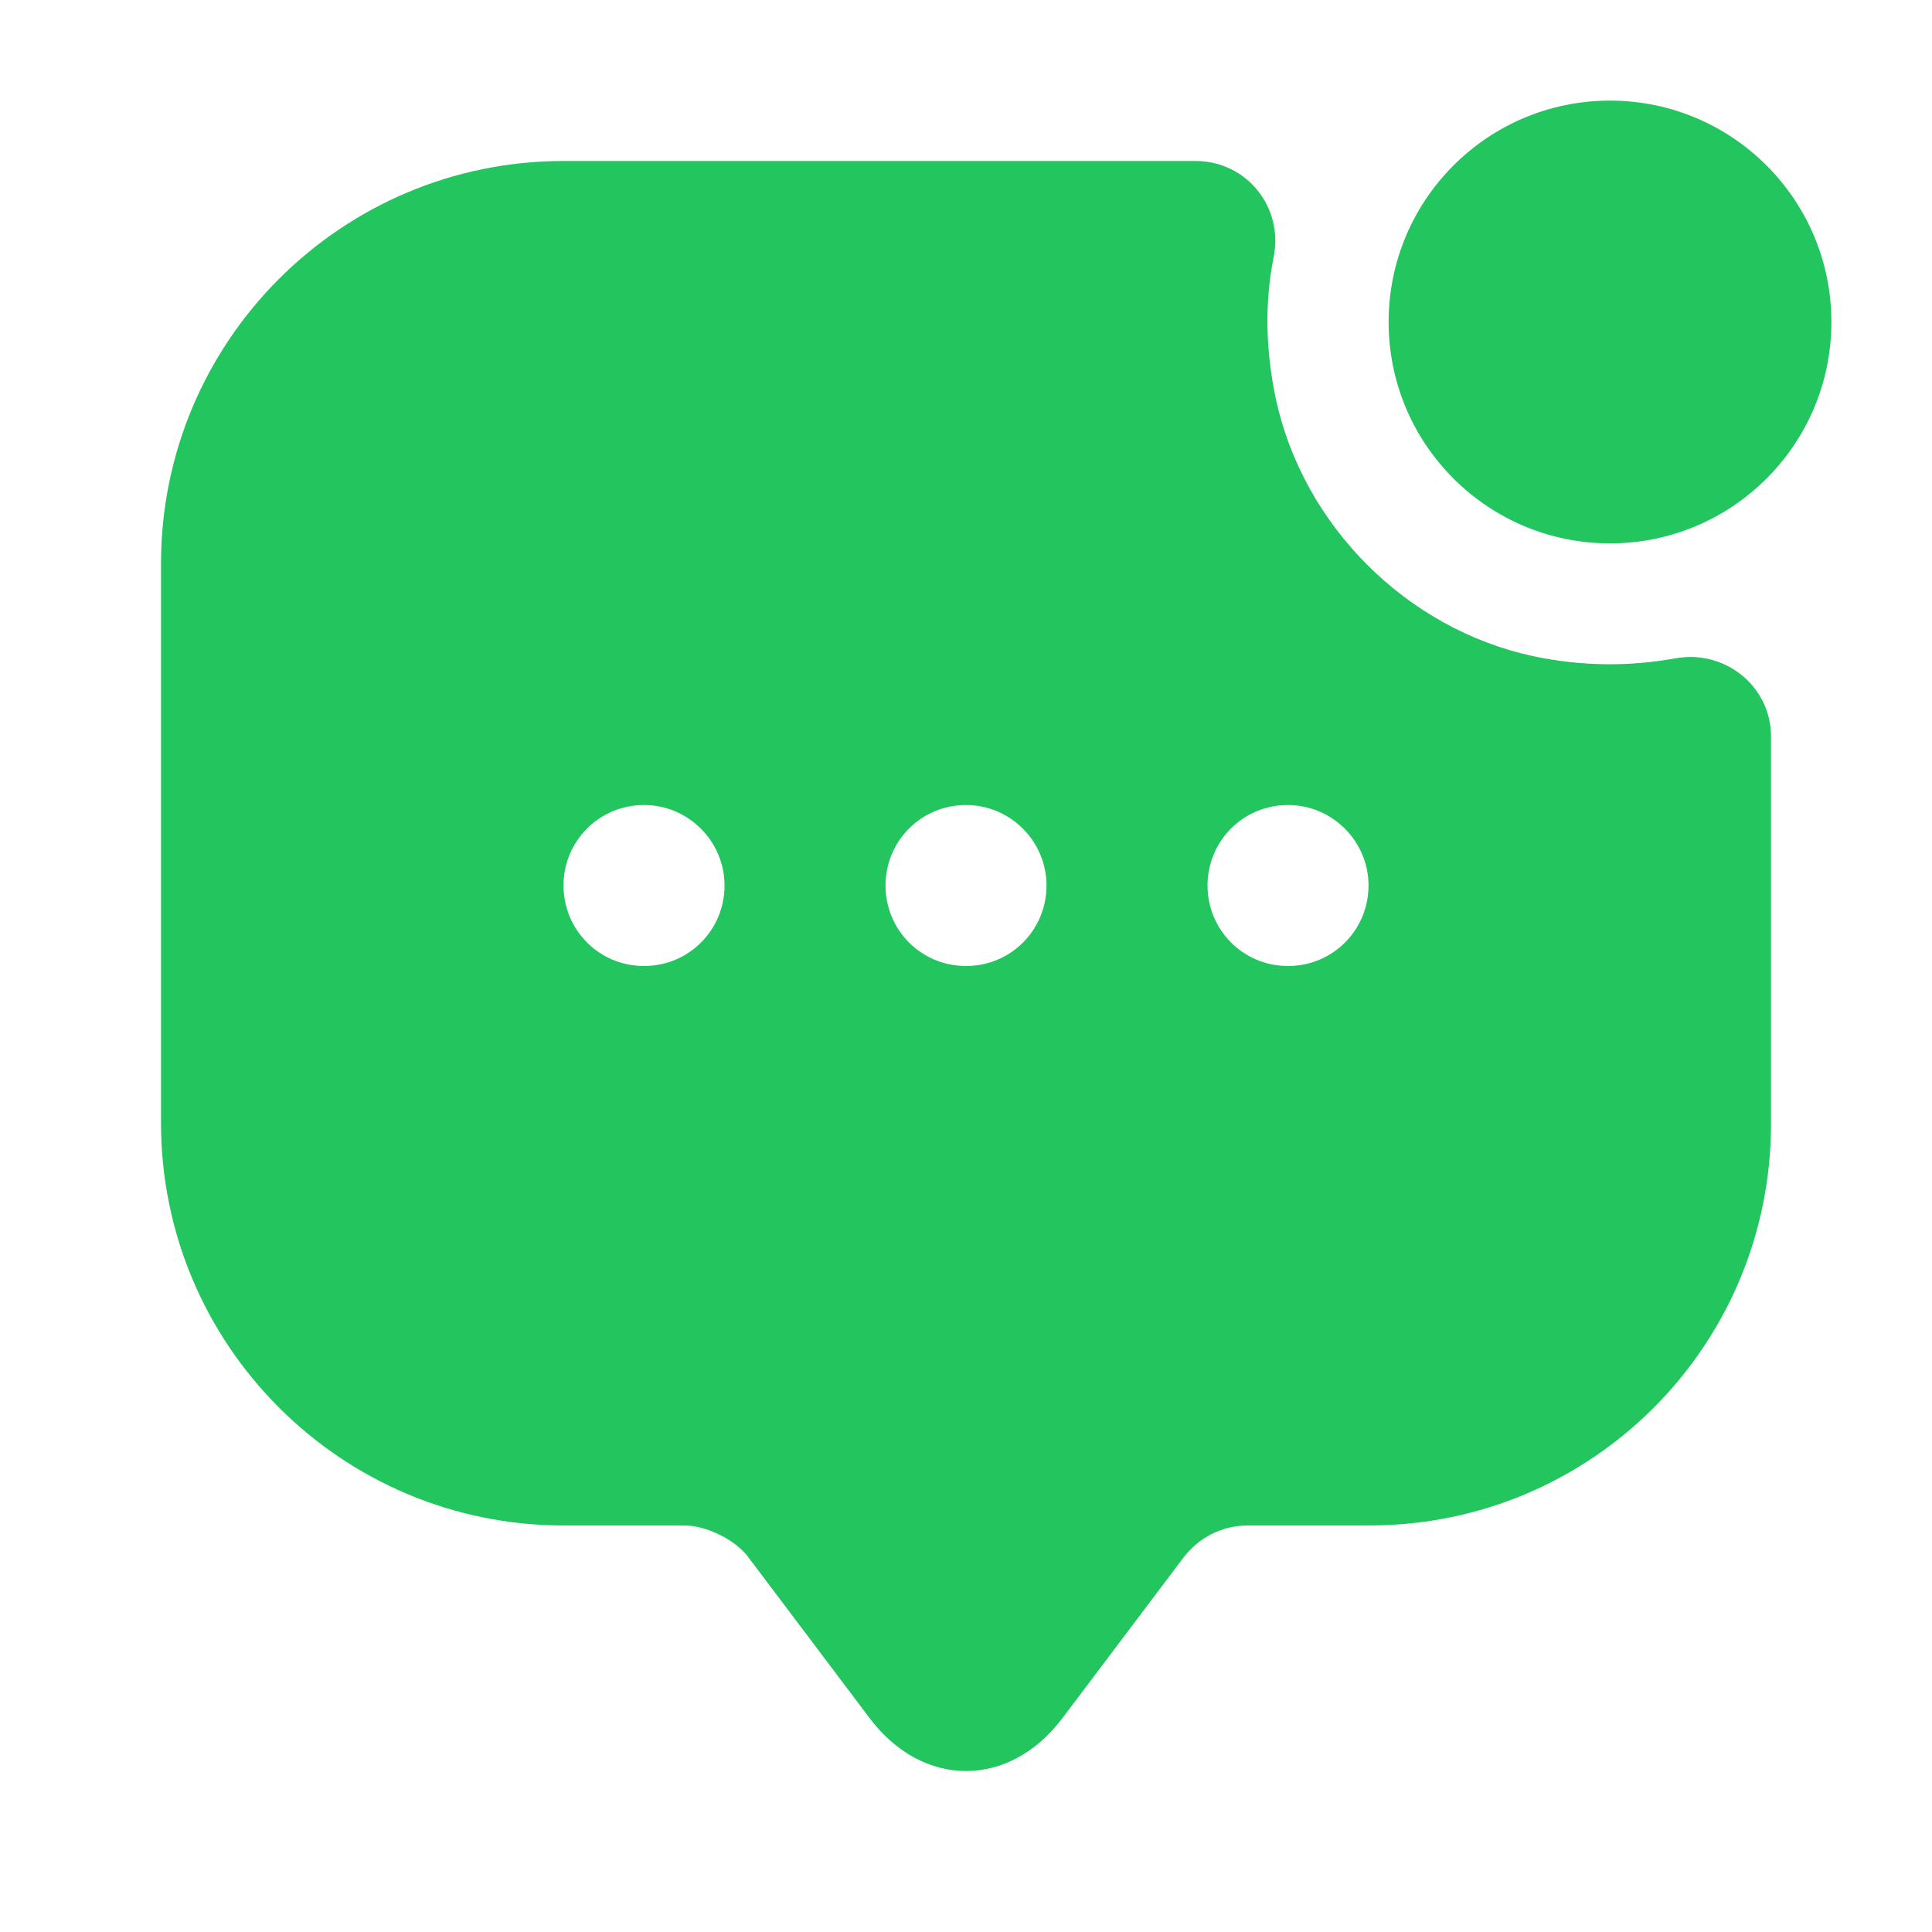
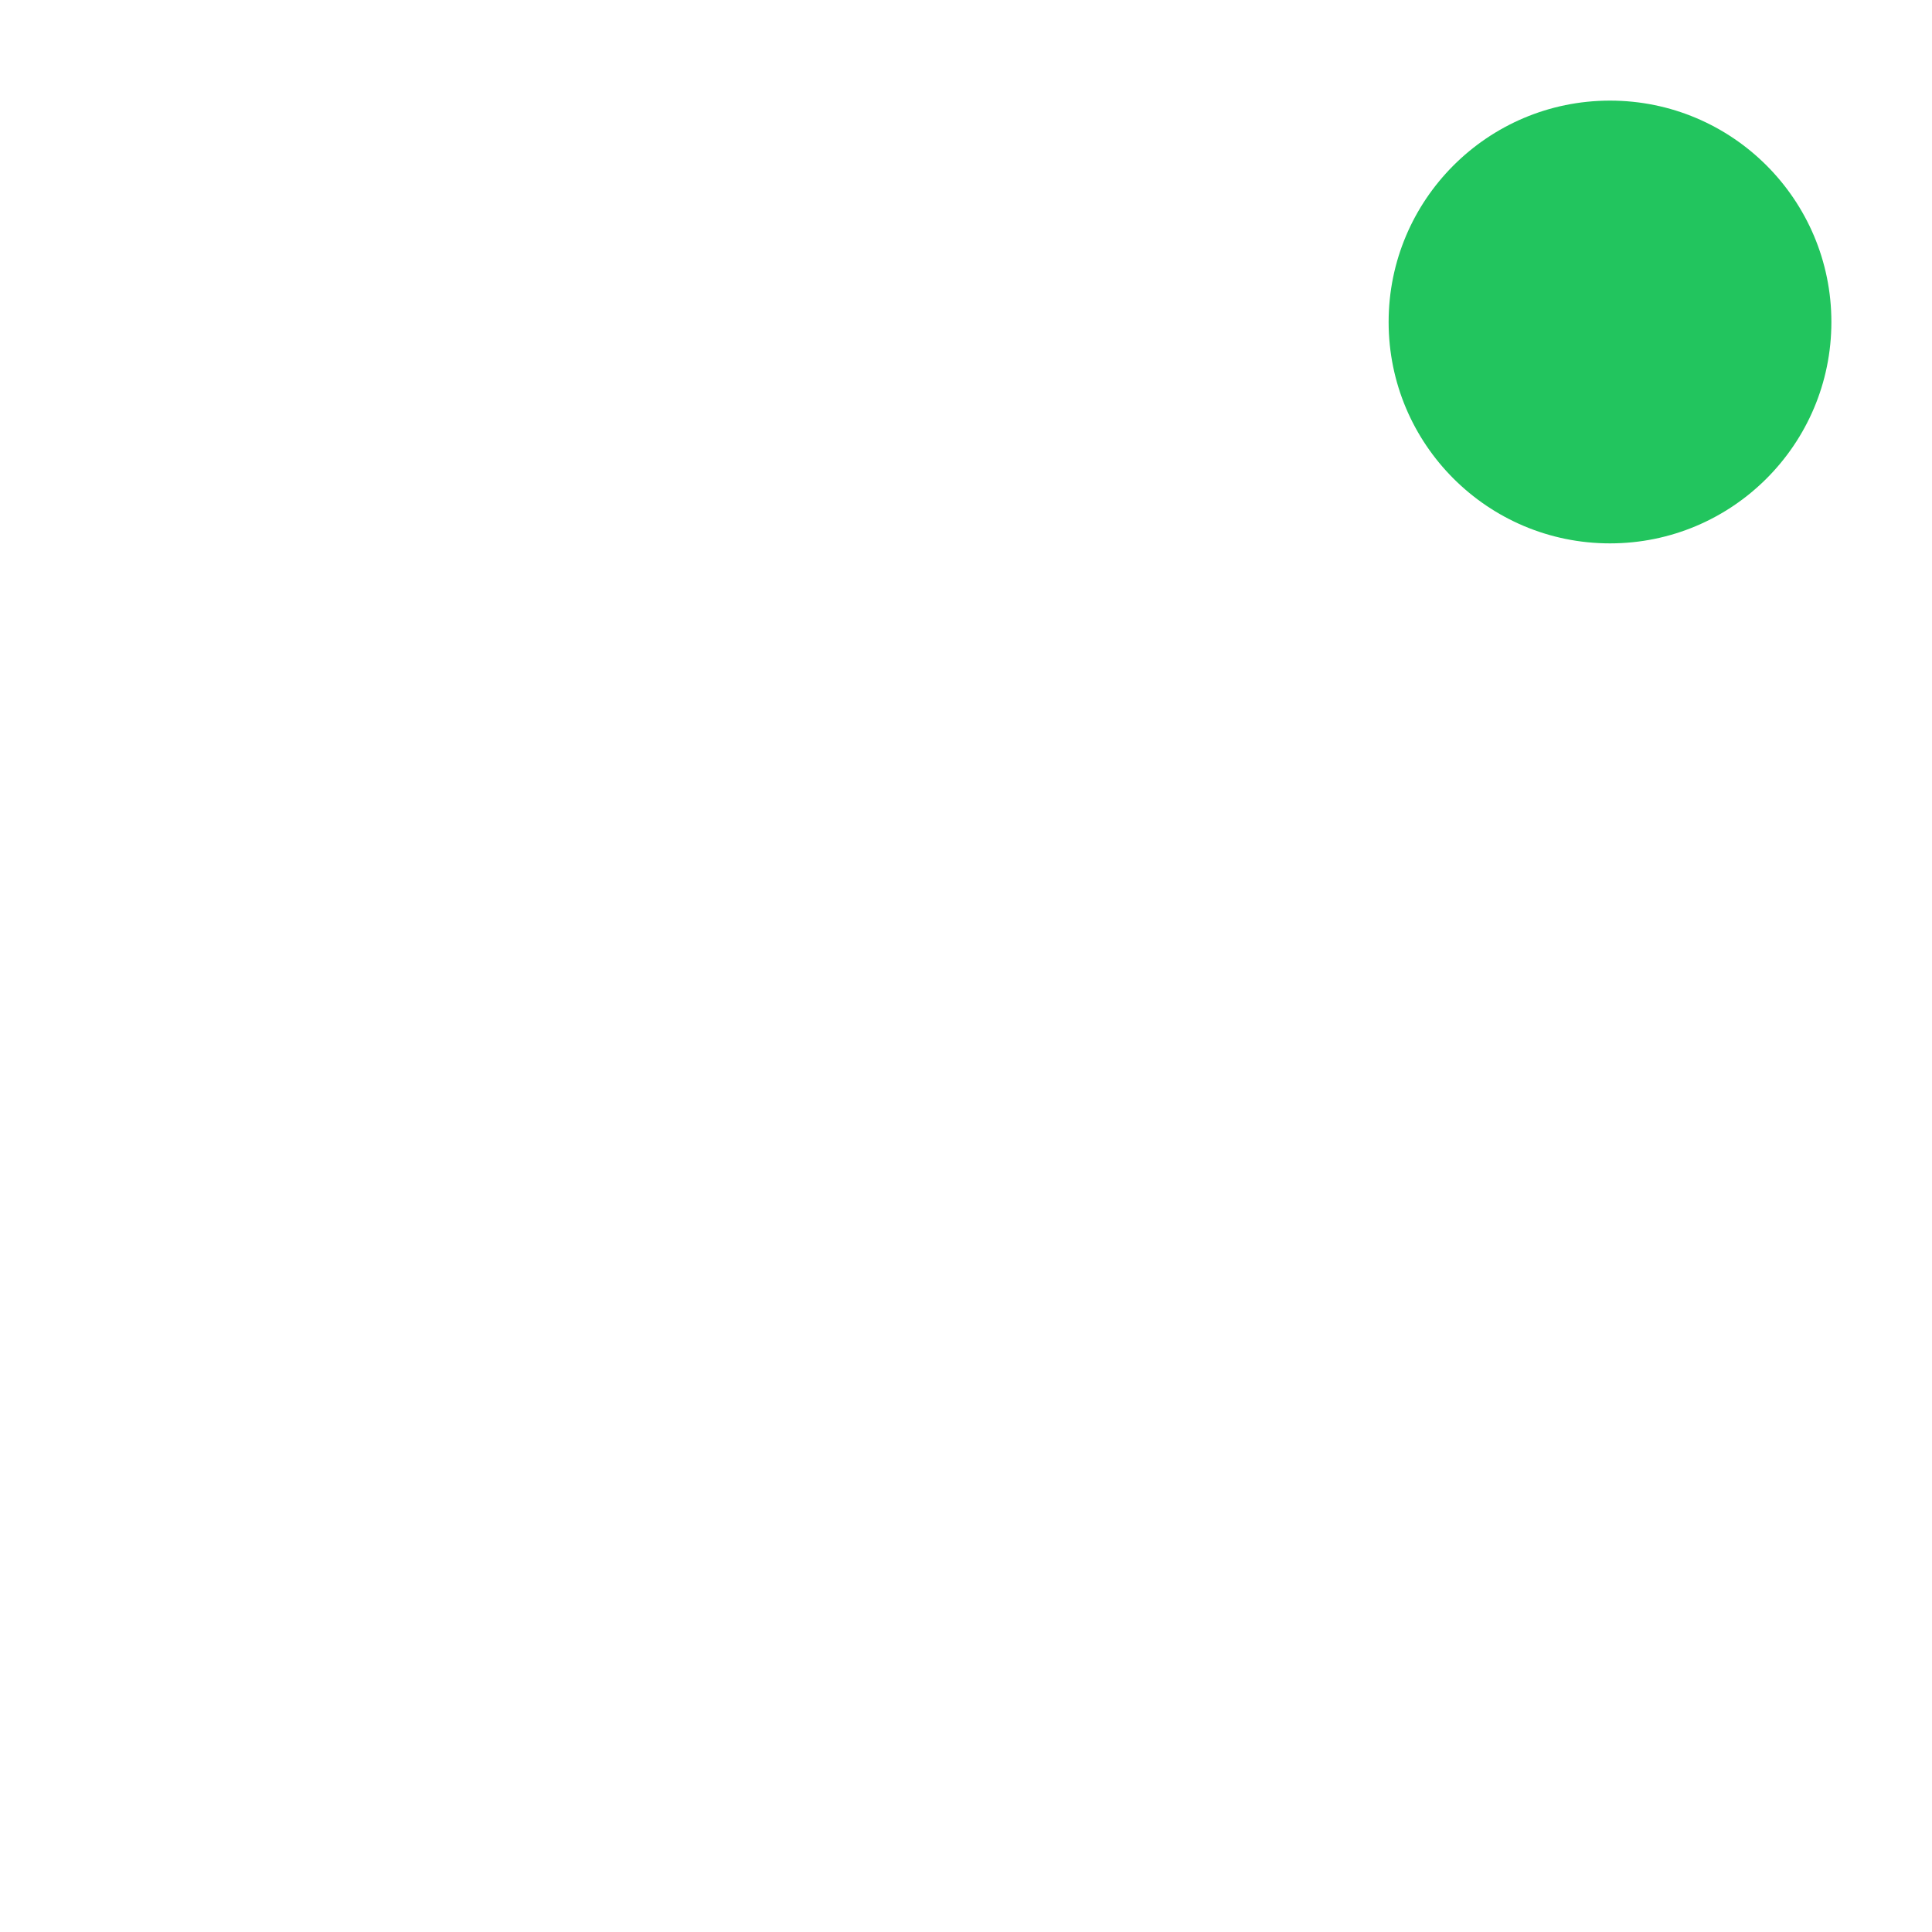
<svg xmlns="http://www.w3.org/2000/svg" width="64" height="64" viewBox="0 0 64 64" fill="none">
  <path d="M53.333 18C57.383 18 60.667 14.717 60.667 10.667C60.667 6.617 57.383 3.333 53.333 3.333C49.283 3.333 46 6.617 46 10.667C46 14.717 49.283 18 53.333 18Z" fill="#22C55E" />
-   <path d="M50.774 21.733C46.587 20.827 43.174 17.413 42.267 13.227C41.921 11.6 41.894 10.027 42.187 8.534C42.534 6.88 41.307 5.333 39.601 5.333H18.667C11.307 5.333 5.334 11.307 5.334 18.667V37.2C5.334 44.56 11.307 50.533 18.667 50.533H22.667C23.414 50.533 24.374 51.014 24.801 51.6L28.801 56.907C30.561 59.254 33.441 59.254 35.201 56.907L39.201 51.6C39.707 50.934 40.481 50.533 41.334 50.533H45.361C52.721 50.533 58.667 44.587 58.667 37.227V24.4C58.667 22.72 57.121 21.494 55.467 21.814C53.974 22.08 52.401 22.08 50.774 21.733ZM21.334 32C19.841 32 18.667 30.8 18.667 29.334C18.667 27.867 19.841 26.667 21.334 26.667C22.801 26.667 24.001 27.867 24.001 29.334C24.001 30.8 22.827 32 21.334 32ZM32.001 32C30.507 32 29.334 30.8 29.334 29.334C29.334 27.867 30.507 26.667 32.001 26.667C33.467 26.667 34.667 27.867 34.667 29.334C34.667 30.8 33.494 32 32.001 32ZM42.667 32C41.174 32 40.001 30.8 40.001 29.334C40.001 27.867 41.174 26.667 42.667 26.667C44.134 26.667 45.334 27.867 45.334 29.334C45.334 30.8 44.161 32 42.667 32Z" fill="#22C55E" />
</svg>